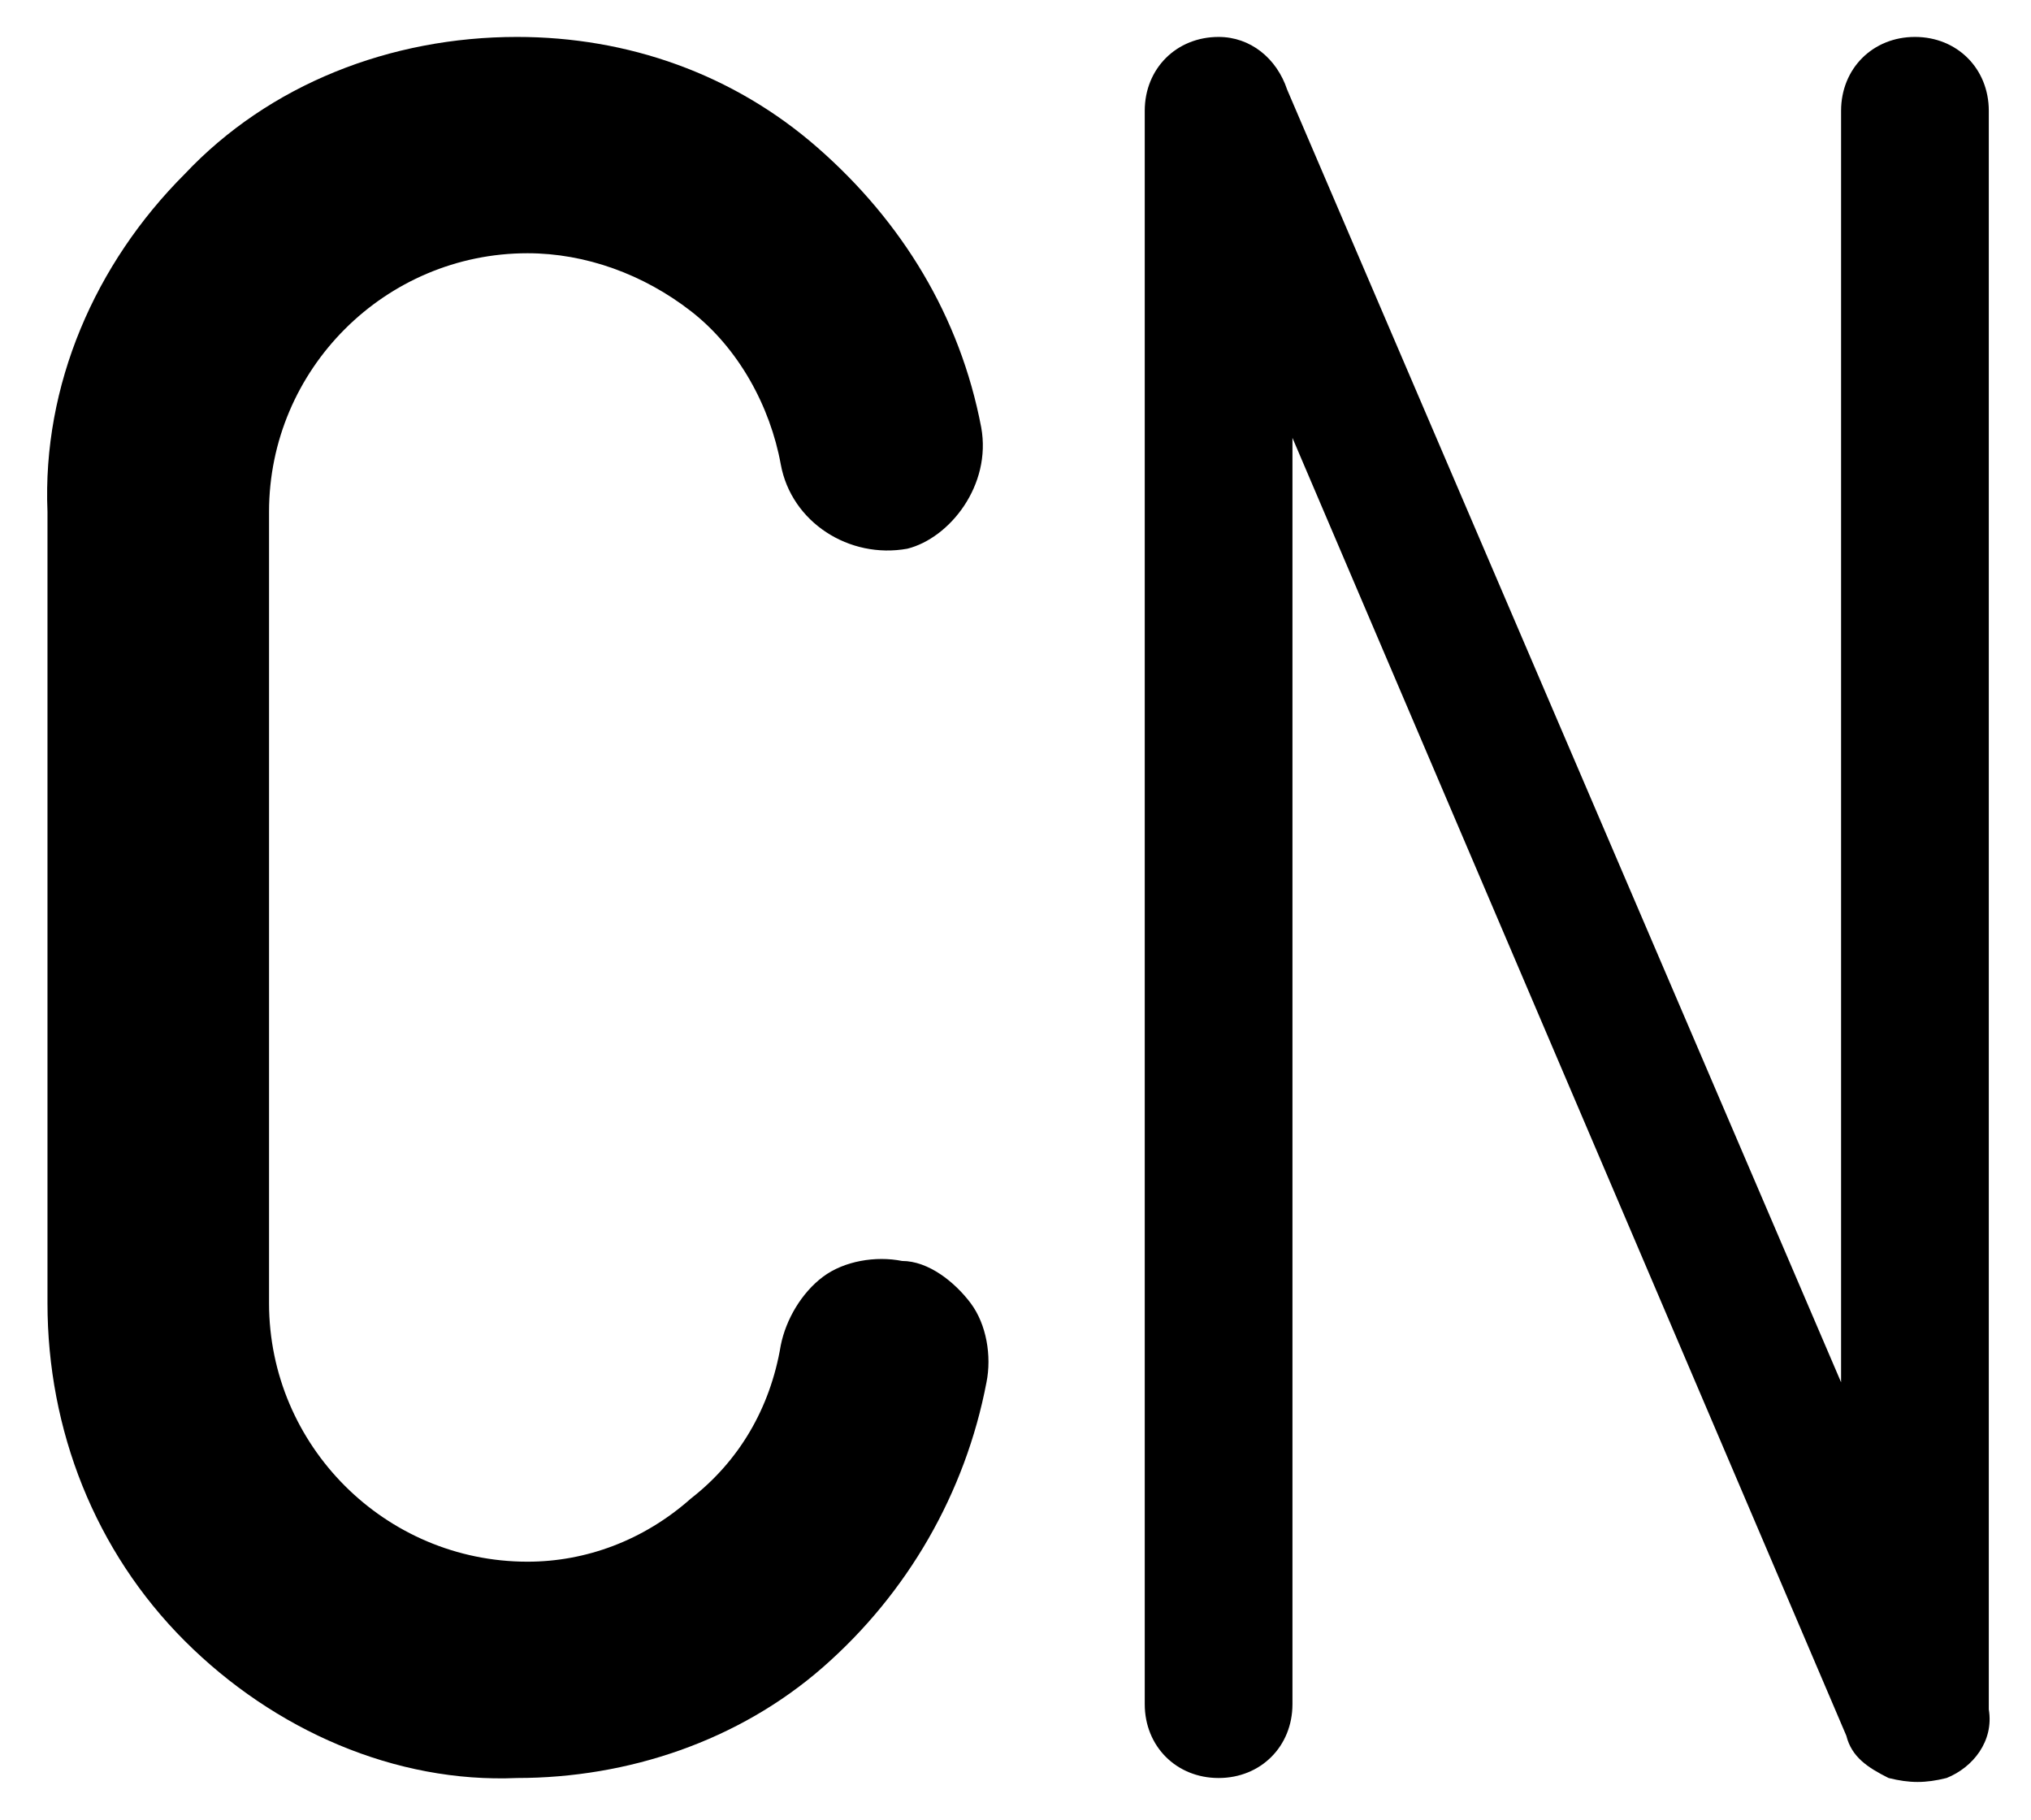
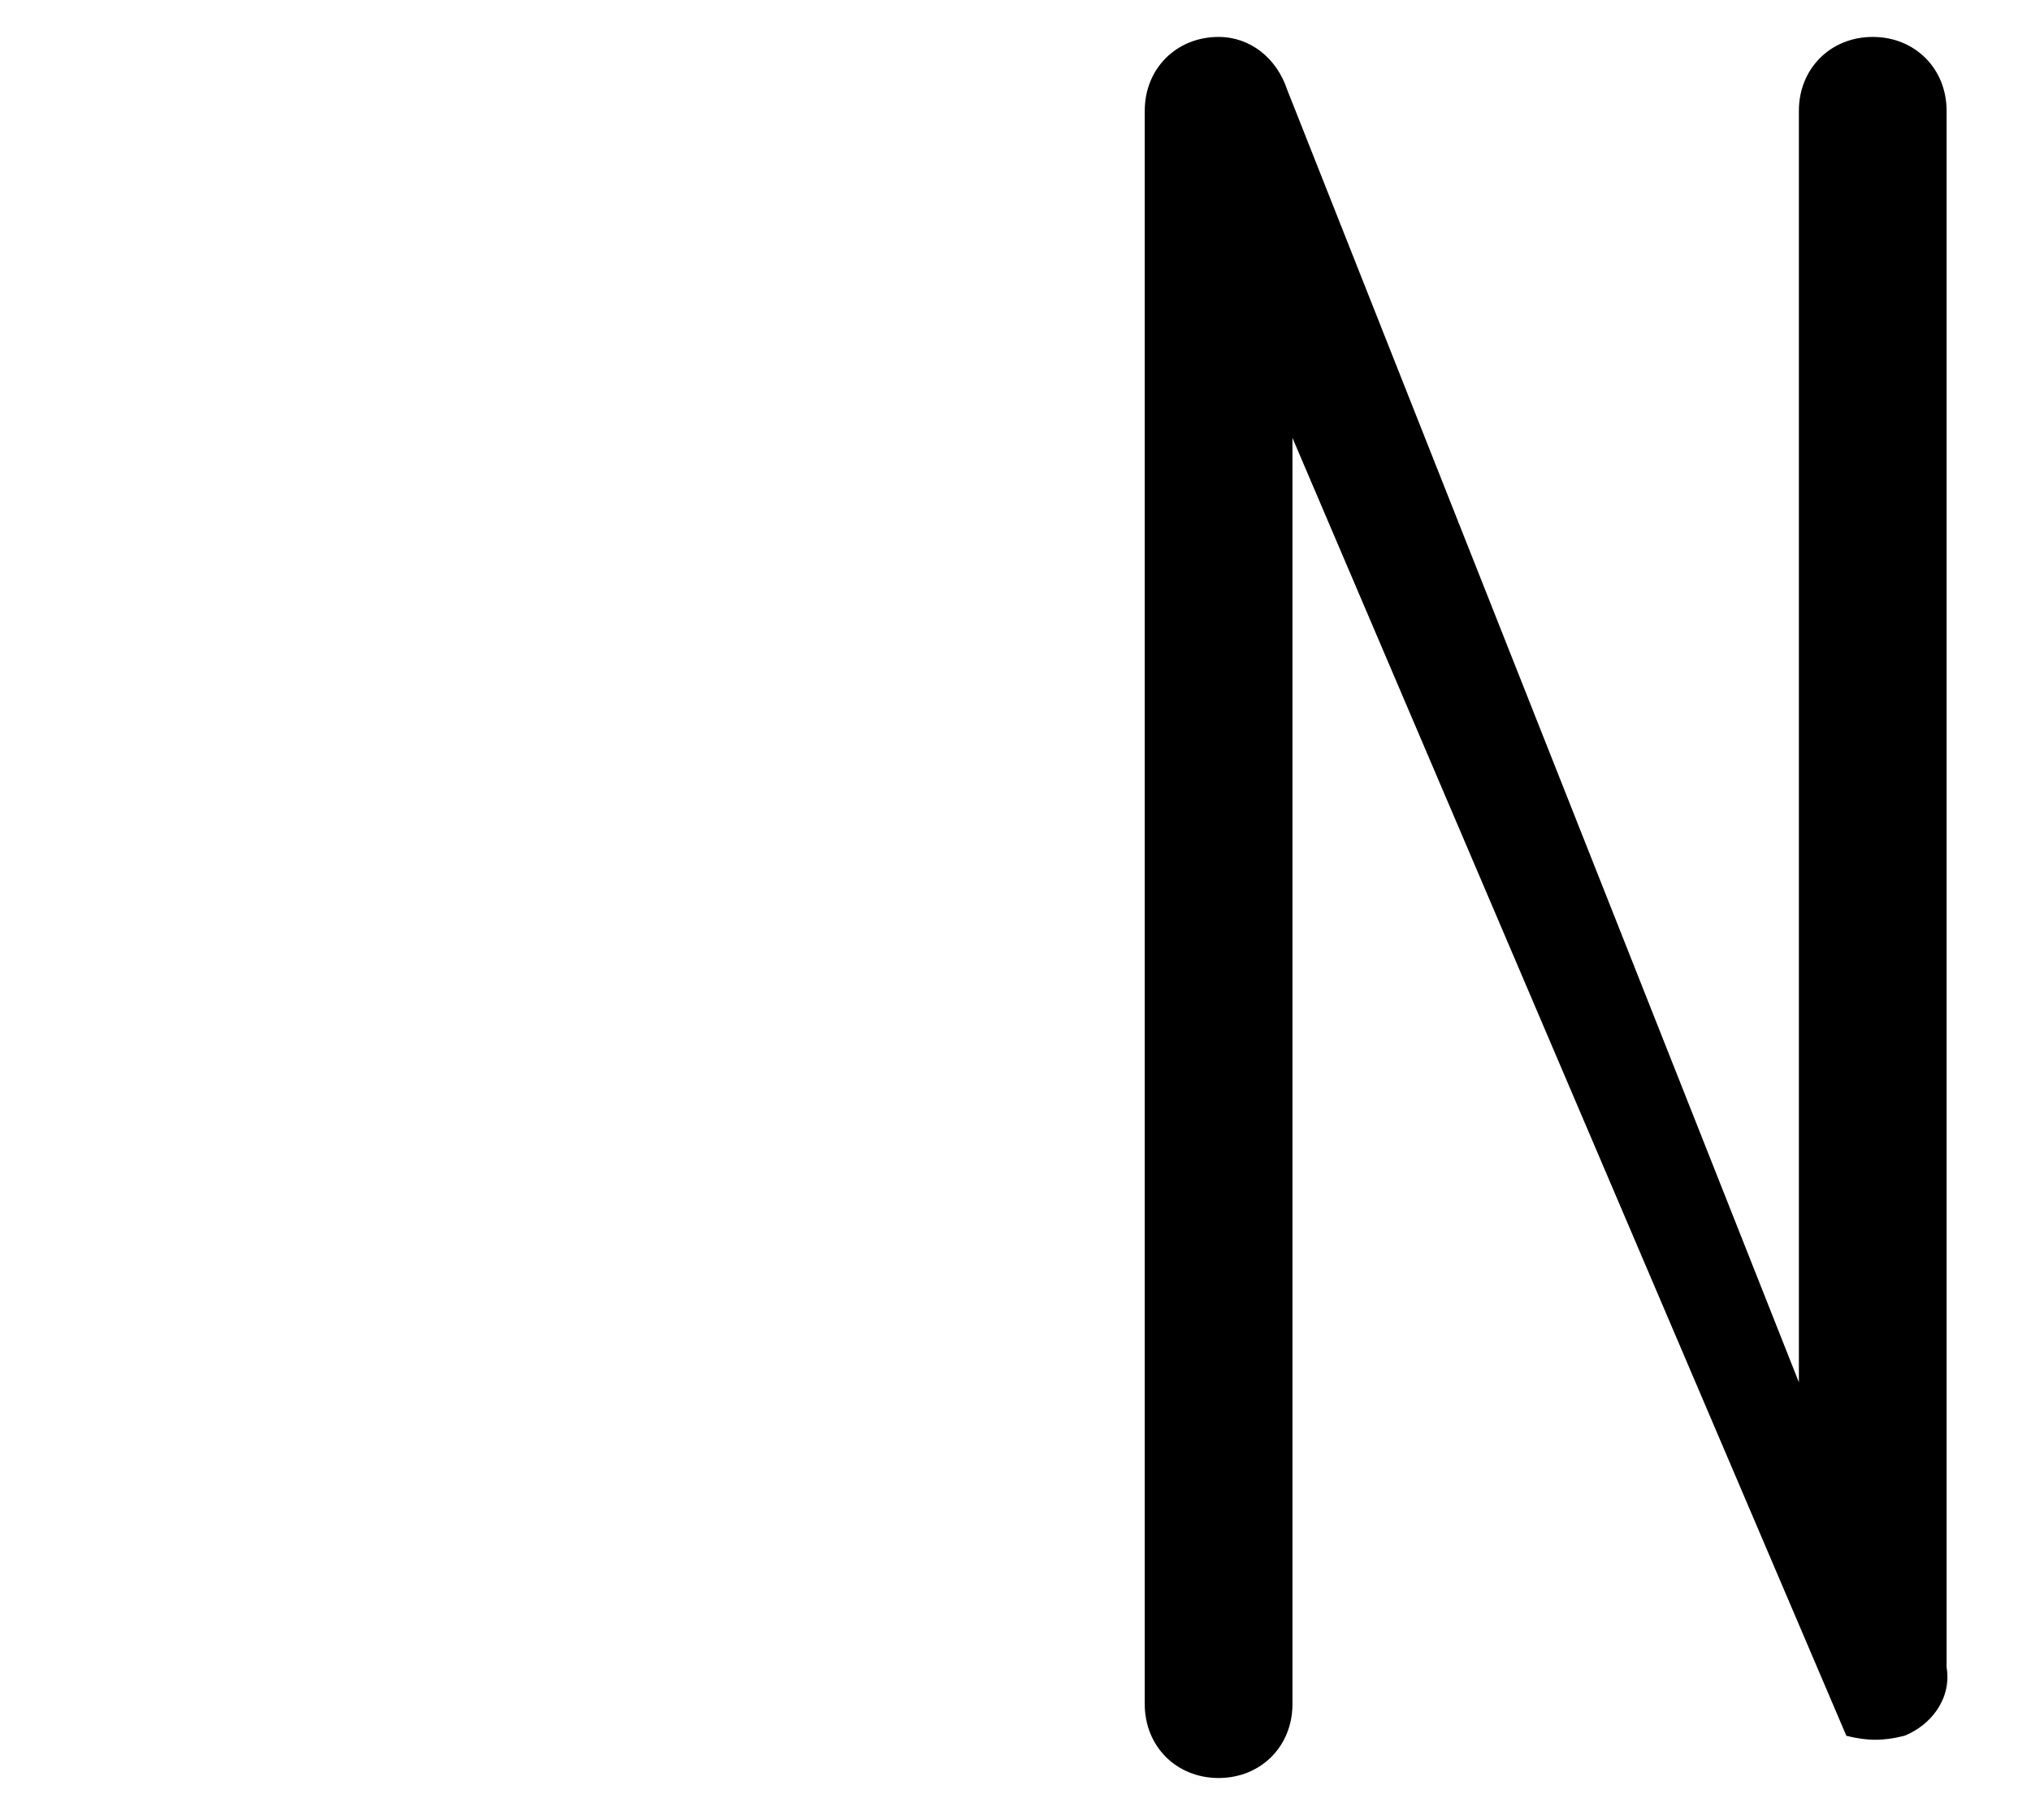
<svg xmlns="http://www.w3.org/2000/svg" version="1.1" id="Layer_1" x="0px" y="0px" viewBox="0 0 38.5 34.5" style="enable-background:new 0 0 38.5 34.5;" xml:space="preserve">
-   <path d="M18.6,8.1c-0.4-2.1-1.5-3.9-3.1-5.3c-1.6-1.4-3.6-2.1-5.7-2.1c-2.4,0-4.7,0.9-6.3,2.6c-1.7,1.7-2.7,4-2.6,6.4  v15c0,2.4,0.9,4.7,2.6,6.4c1.7,1.7,4,2.7,6.3,2.6c2.1,0,4.2-0.7,5.8-2.1c1.6-1.4,2.7-3.3,3.1-5.4c0.1-0.5,0-1.1-0.3-1.5  c-0.3-0.4-0.8-0.8-1.3-0.8c-0.5-0.1-1.1,0-1.5,0.3c-0.4,0.3-0.7,0.8-0.8,1.3c-0.2,1.2-0.8,2.2-1.7,2.9c-0.9,0.8-2,1.2-3.1,1.2  c-2.7,0-4.9-2.2-4.9-4.9v-15c0-2.7,2.2-4.9,4.9-4.9c1.1,0,2.2,0.4,3.1,1.1c0.9,0.7,1.5,1.8,1.7,2.9c0.2,1.1,1.3,1.8,2.4,1.6  C18,10.2,18.8,9.2,18.6,8.1L18.6,8.1L18.6,8.1z" />
-   <path d="M24.5,8.3l10.5,24.6c0.1,0.4,0.4,0.6,0.8,0.8c0.4,0.1,0.7,0.1,1.1,0c0.5-0.2,0.9-0.7,0.8-1.3V2.1  c0-0.8-0.6-1.4-1.4-1.4c-0.8,0-1.4,0.6-1.4,1.4v24.1L24.4,1.7c-0.2-0.6-0.7-1-1.3-1c-0.8,0-1.4,0.6-1.4,1.4c0,0,0,0,0,0v30.2  c0,0.8,0.6,1.4,1.4,1.4c0.8,0,1.4-0.6,1.4-1.4L24.5,8.3L24.5,8.3z" />
+   <path d="M24.5,8.3l10.5,24.6c0.4,0.1,0.7,0.1,1.1,0c0.5-0.2,0.9-0.7,0.8-1.3V2.1  c0-0.8-0.6-1.4-1.4-1.4c-0.8,0-1.4,0.6-1.4,1.4v24.1L24.4,1.7c-0.2-0.6-0.7-1-1.3-1c-0.8,0-1.4,0.6-1.4,1.4c0,0,0,0,0,0v30.2  c0,0.8,0.6,1.4,1.4,1.4c0.8,0,1.4-0.6,1.4-1.4L24.5,8.3L24.5,8.3z" />
</svg>